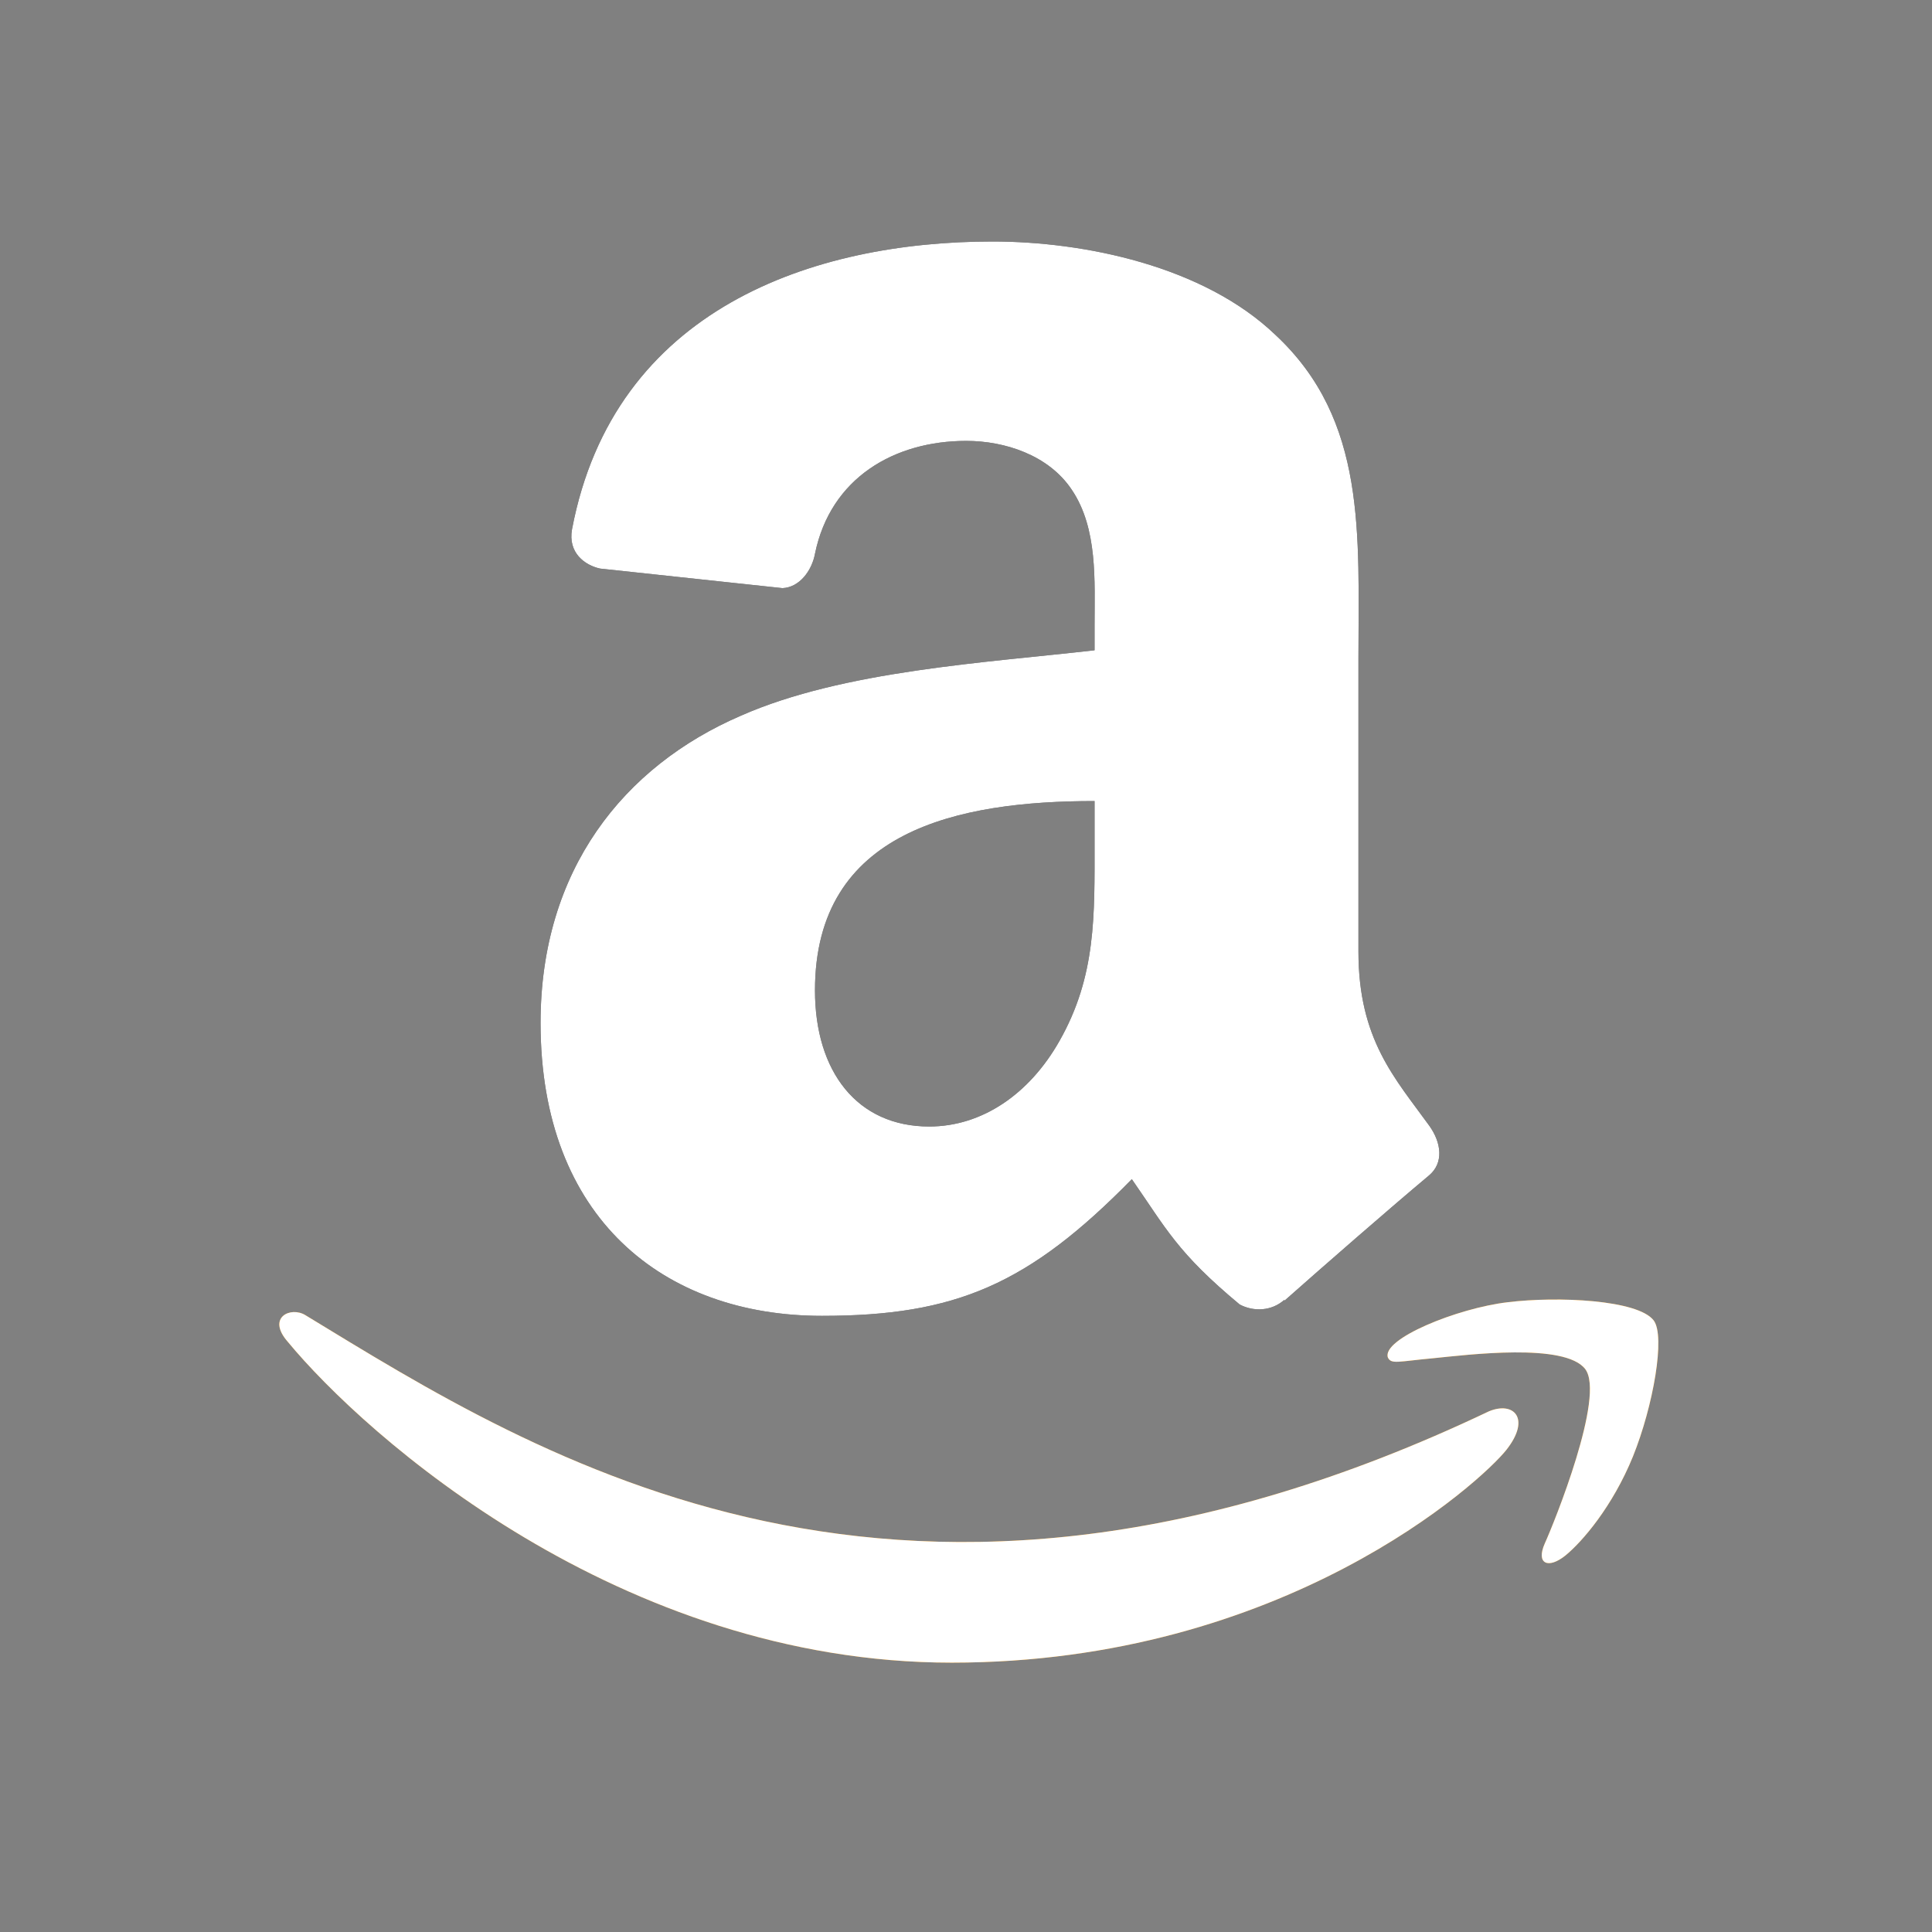
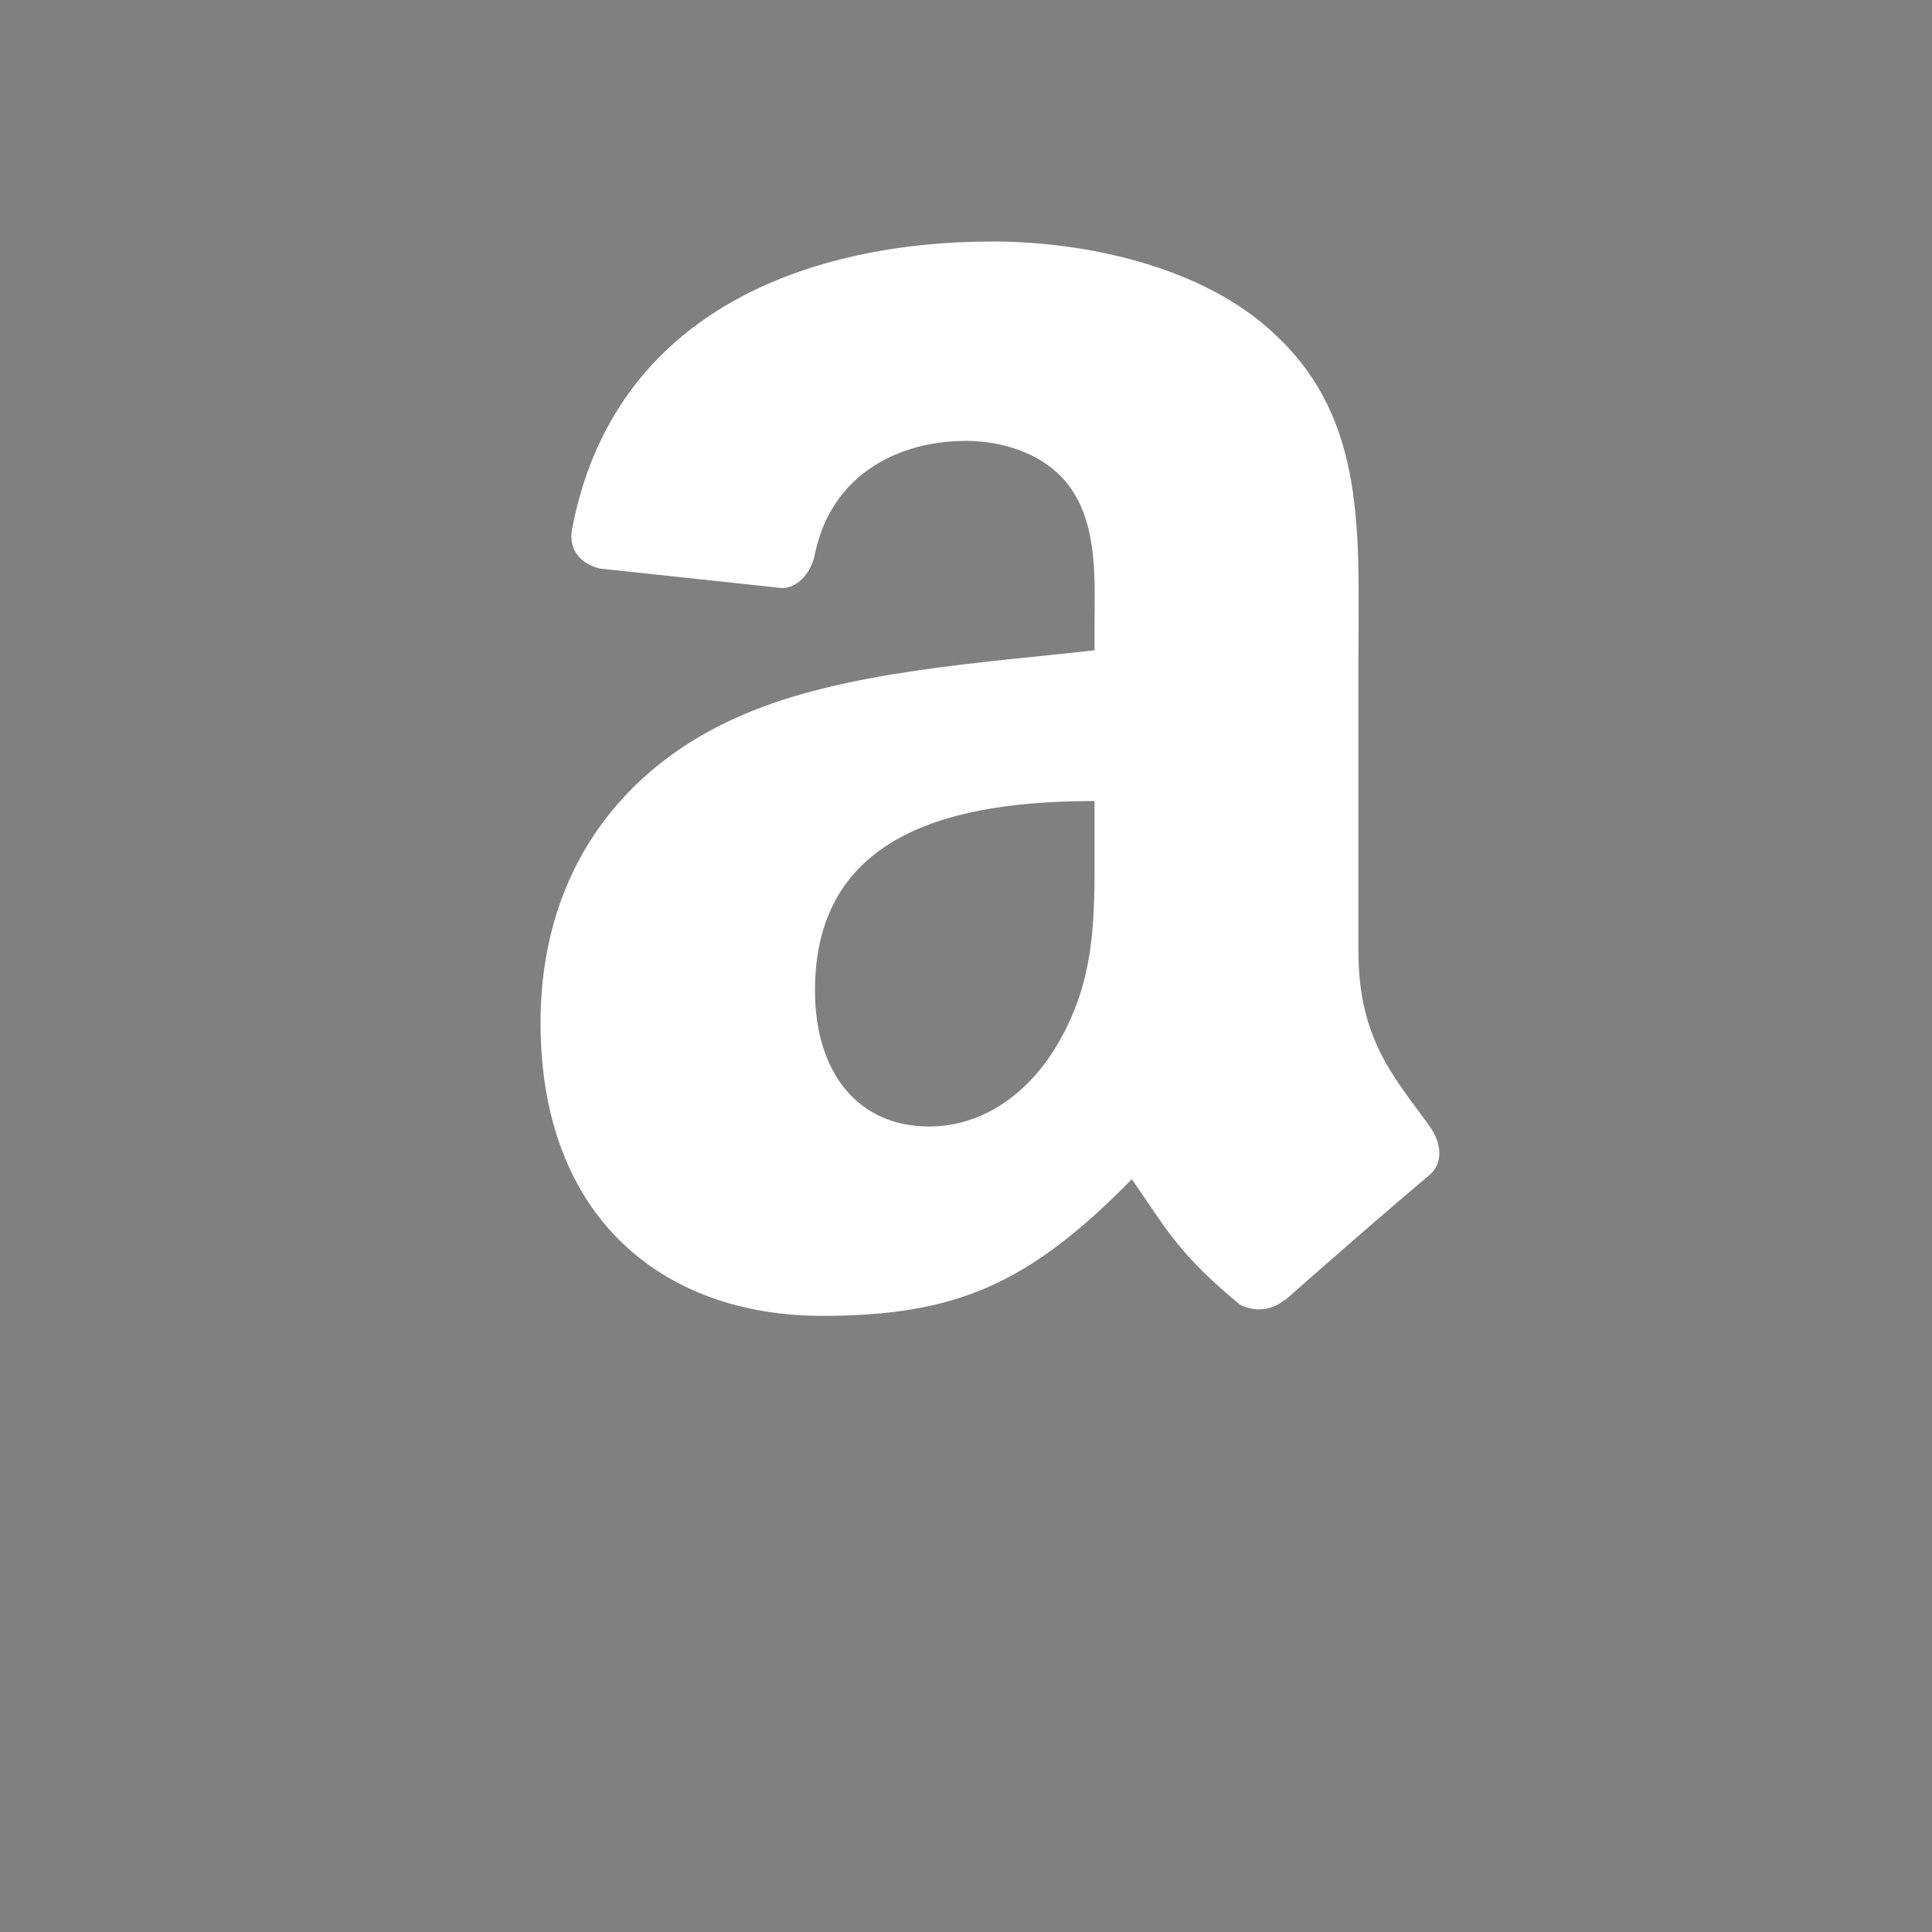
<svg xmlns="http://www.w3.org/2000/svg" width="24" height="24" viewBox="0 0 24 24" fill="none">
  <rect x="0" y="0" width="24" height="24" fill="#808080" stroke="none" />
-   <path d="M18.496 17.532C11.209 21 6.687 18.099 3.793 16.337C3.614 16.226 3.309 16.363 3.573 16.666C4.538 17.835 7.698 20.654 11.823 20.654C15.951 20.654 18.407 18.401 18.715 18.008C19.02 17.619 18.804 17.404 18.496 17.532H18.496ZM20.542 16.402C20.346 16.147 19.352 16.1 18.727 16.177C18.1 16.251 17.16 16.634 17.241 16.864C17.283 16.951 17.369 16.912 17.799 16.873C18.231 16.83 19.44 16.677 19.692 17.007C19.945 17.338 19.306 18.918 19.19 19.173C19.077 19.428 19.233 19.494 19.445 19.324C19.654 19.154 20.032 18.715 20.285 18.093C20.537 17.468 20.691 16.596 20.542 16.402H20.542Z" fill="#FF9900" />
-   <path fill-rule="evenodd" clip-rule="evenodd" d="M13.597 10.457C13.597 11.366 13.62 12.125 13.16 12.933C12.788 13.59 12.2 13.994 11.543 13.994C10.647 13.994 10.124 13.311 10.124 12.303C10.124 10.312 11.908 9.951 13.597 9.951V10.457ZM15.952 16.149C15.797 16.287 15.574 16.297 15.4 16.205C14.625 15.561 14.487 15.262 14.06 14.648C12.779 15.955 11.872 16.346 10.21 16.346C8.246 16.346 6.715 15.134 6.715 12.707C6.715 10.811 7.743 9.52 9.205 8.89C10.473 8.331 12.243 8.233 13.597 8.078V7.776C13.597 7.221 13.639 6.564 13.314 6.084C13.028 5.654 12.483 5.477 12.003 5.477C11.113 5.477 10.318 5.933 10.124 6.879C10.085 7.09 9.931 7.297 9.72 7.306L7.454 7.063C7.263 7.021 7.053 6.866 7.106 6.574C7.628 3.828 10.108 3 12.329 3C13.465 3 14.95 3.302 15.847 4.163C16.983 5.224 16.875 6.64 16.875 8.18V11.82C16.875 12.914 17.328 13.393 17.755 13.984C17.906 14.195 17.939 14.448 17.748 14.605C17.272 15.003 16.425 15.742 15.958 16.156L15.952 16.149" fill="black" />
-   <path d="M18.496 17.532C11.209 21 6.687 18.099 3.793 16.337C3.614 16.226 3.309 16.363 3.573 16.666C4.538 17.835 7.698 20.654 11.823 20.654C15.951 20.654 18.407 18.401 18.715 18.008C19.02 17.619 18.804 17.404 18.496 17.532H18.496ZM20.542 16.402C20.346 16.147 19.352 16.1 18.727 16.177C18.1 16.251 17.16 16.634 17.241 16.864C17.283 16.951 17.369 16.912 17.799 16.873C18.231 16.83 19.44 16.677 19.692 17.007C19.945 17.338 19.306 18.918 19.19 19.173C19.077 19.428 19.233 19.494 19.445 19.324C19.654 19.154 20.032 18.715 20.285 18.093C20.537 17.468 20.691 16.596 20.542 16.402H20.542Z" fill="white" />
  <path fill-rule="evenodd" clip-rule="evenodd" d="M13.597 10.457C13.597 11.366 13.62 12.125 13.16 12.933C12.788 13.59 12.2 13.994 11.543 13.994C10.647 13.994 10.124 13.311 10.124 12.303C10.124 10.312 11.908 9.951 13.597 9.951V10.457ZM15.952 16.149C15.797 16.287 15.574 16.297 15.4 16.205C14.625 15.561 14.487 15.262 14.06 14.648C12.779 15.955 11.872 16.346 10.21 16.346C8.246 16.346 6.715 15.134 6.715 12.707C6.715 10.811 7.743 9.52 9.205 8.89C10.473 8.331 12.243 8.233 13.597 8.078V7.776C13.597 7.221 13.639 6.564 13.314 6.084C13.028 5.654 12.483 5.477 12.003 5.477C11.113 5.477 10.318 5.933 10.124 6.879C10.085 7.09 9.931 7.297 9.72 7.306L7.454 7.063C7.263 7.021 7.053 6.866 7.106 6.574C7.628 3.828 10.108 3 12.329 3C13.465 3 14.95 3.302 15.847 4.163C16.983 5.224 16.875 6.64 16.875 8.18V11.82C16.875 12.914 17.328 13.393 17.755 13.984C17.906 14.195 17.939 14.448 17.748 14.605C17.272 15.003 16.425 15.742 15.958 16.156L15.952 16.149" fill="white" />
</svg>